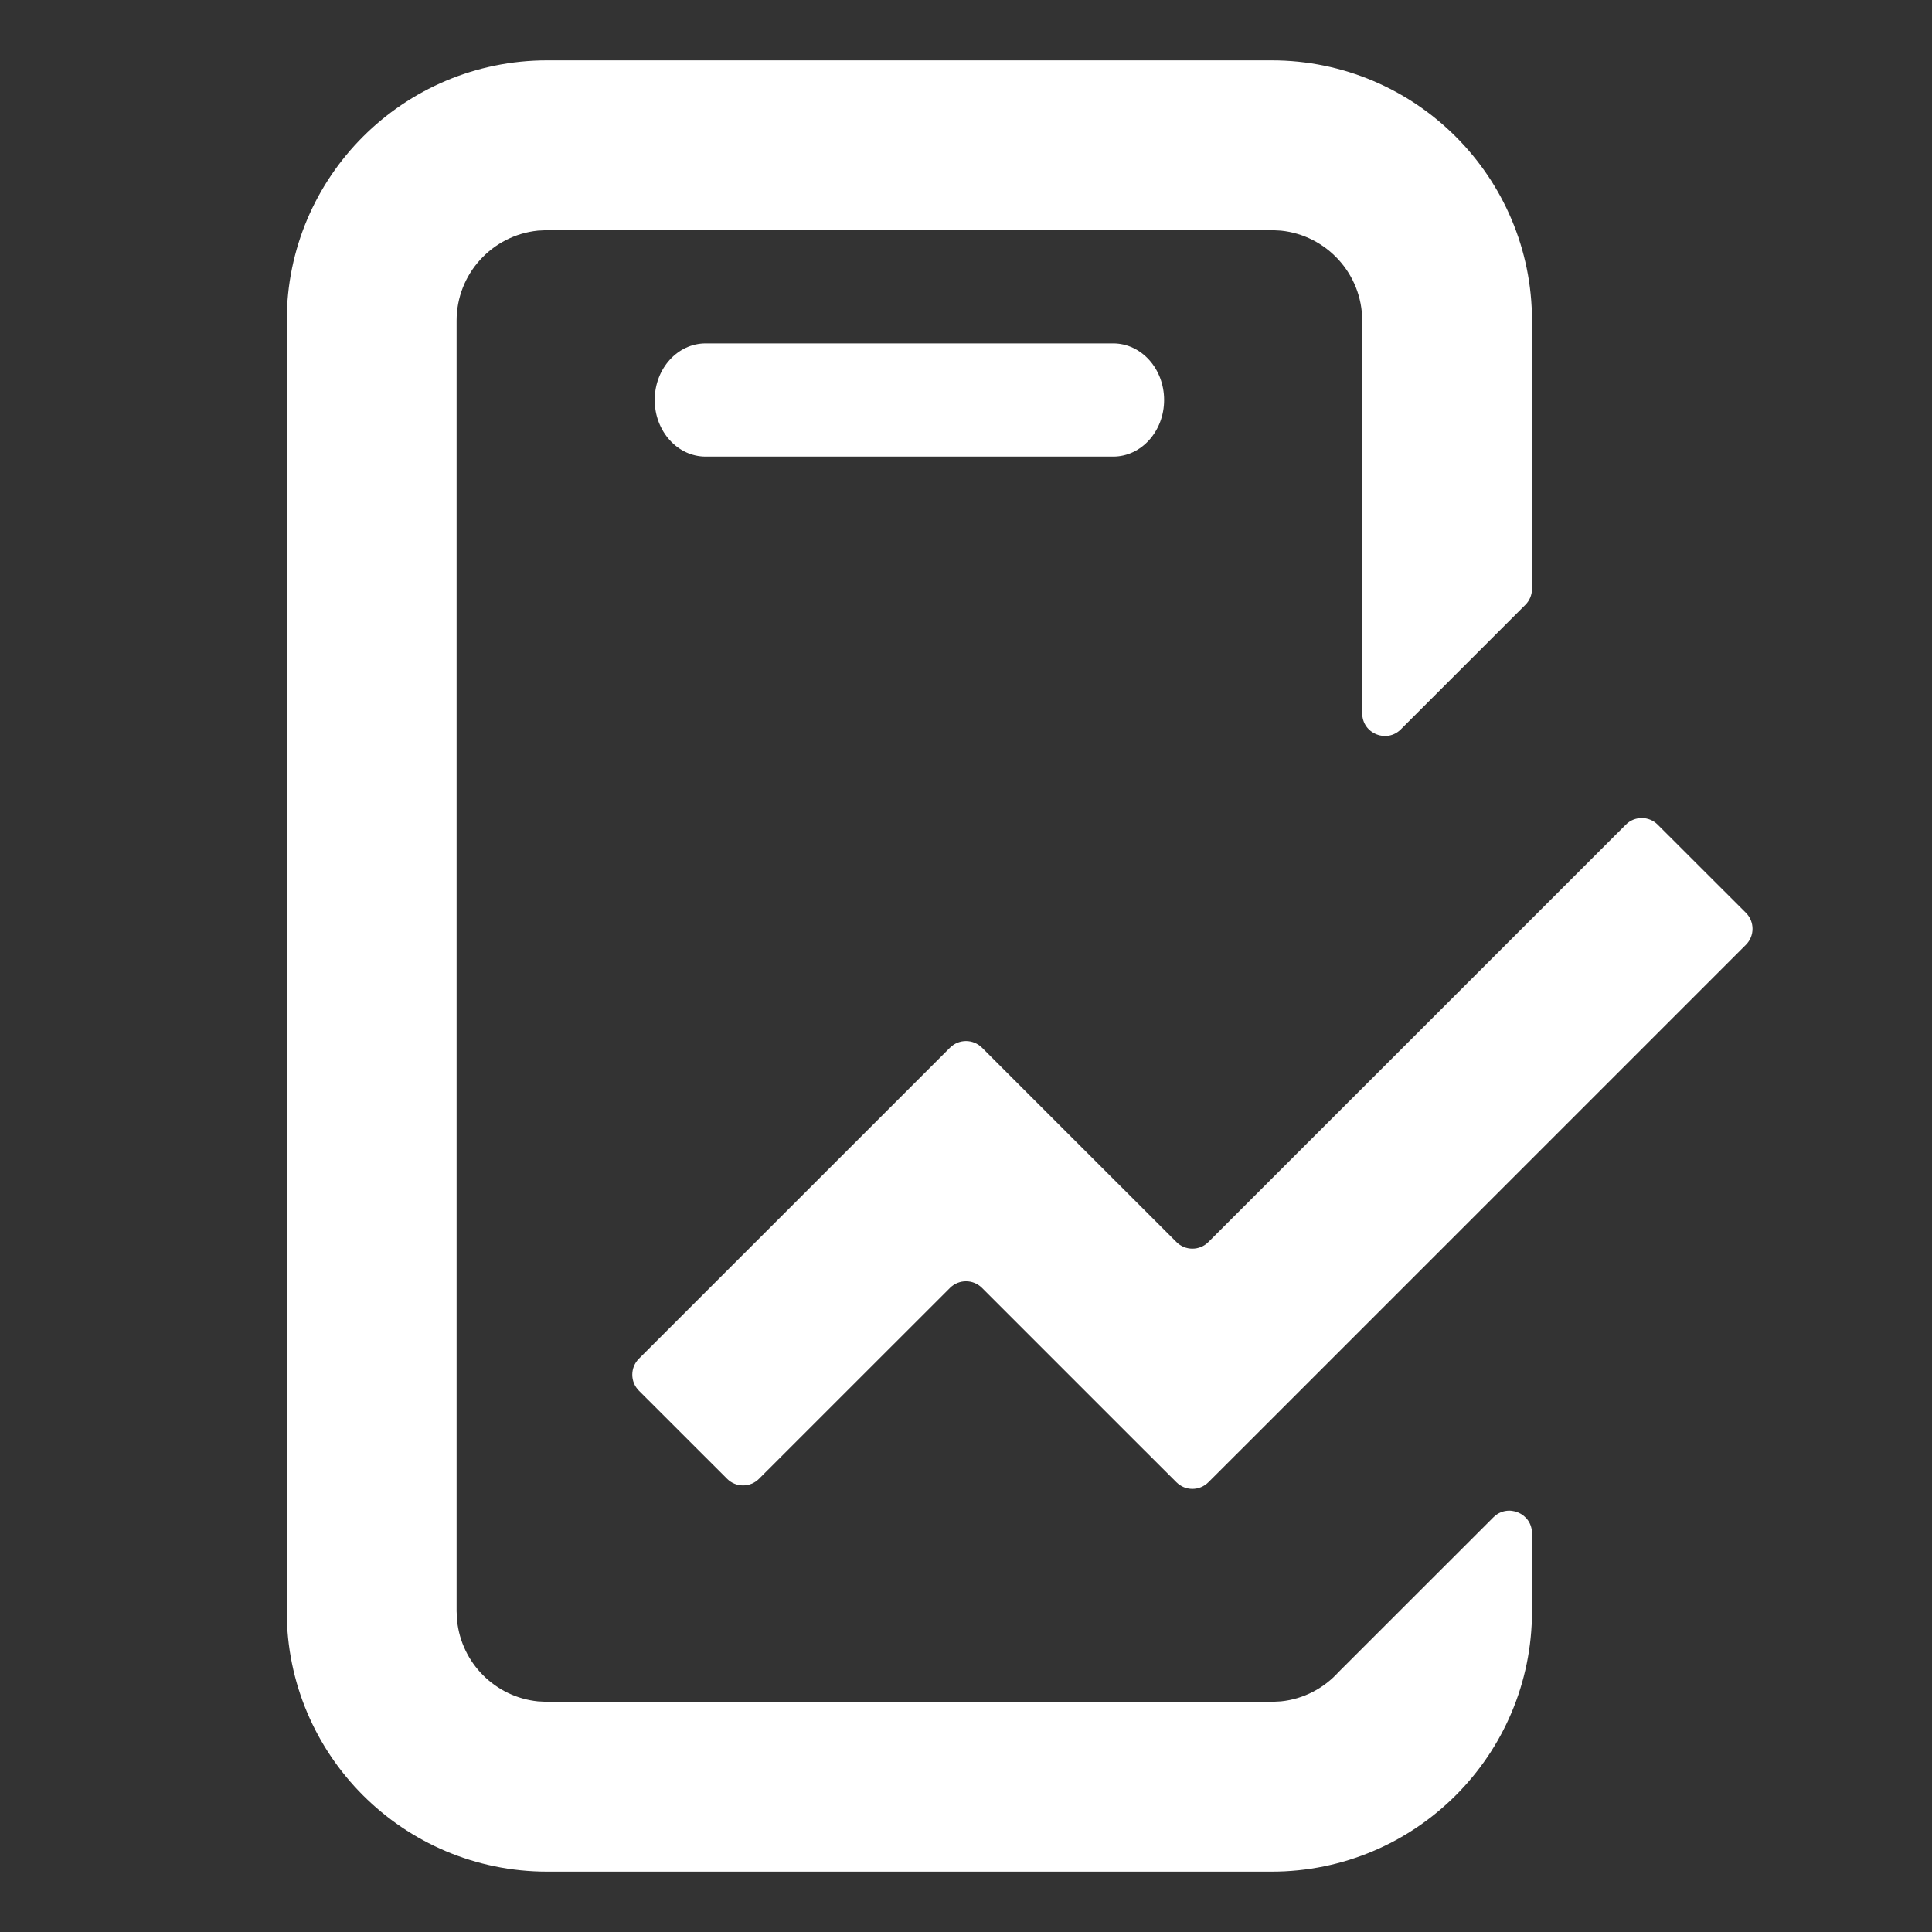
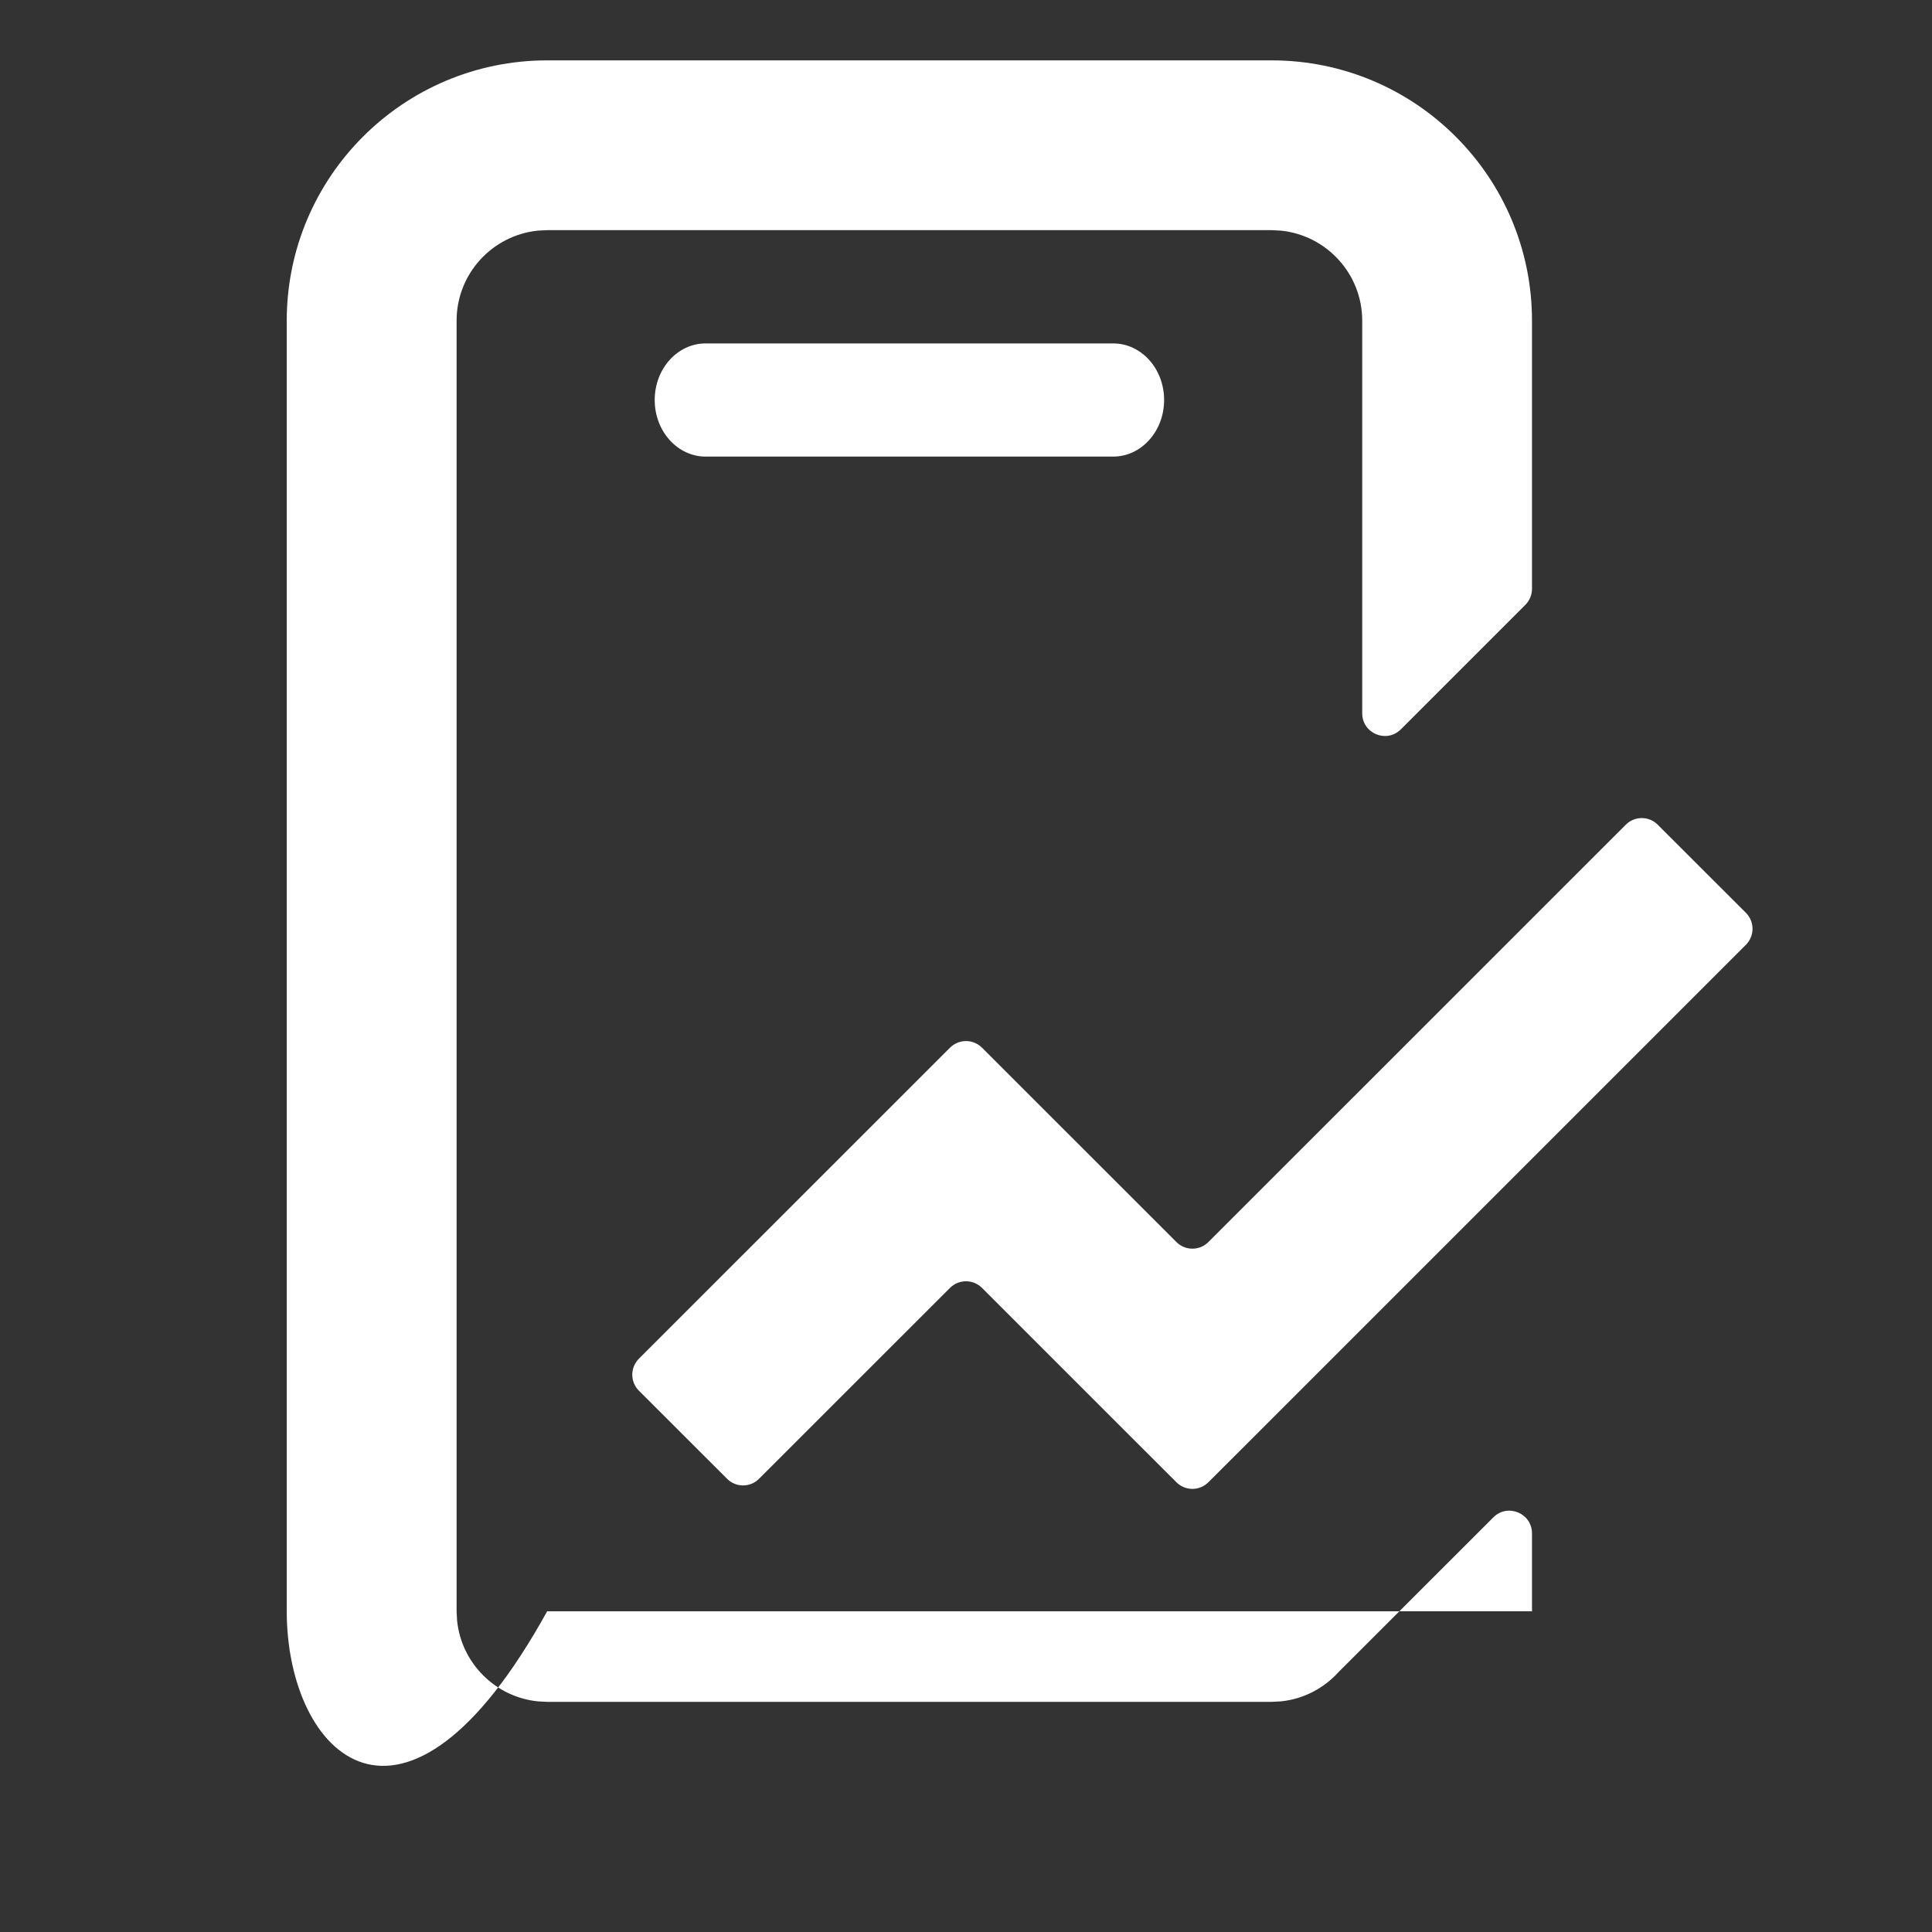
<svg xmlns="http://www.w3.org/2000/svg" width="24" height="24" viewBox="0 0 24 24" fill="none">
  <rect x="0" y="0" width="24" height="24" fill="#333333" stroke="none" />
-   <path d="M15.797 0.75C17.583 0.75 19.031 2.198 19.031 3.984V7.314C19.031 7.389 19.002 7.46 18.949 7.513L17.402 9.06C17.225 9.237 16.922 9.112 16.922 8.861V3.984C16.922 3.402 16.479 2.923 15.912 2.865L15.797 2.859H6.797L6.682 2.865C6.114 2.923 5.672 3.402 5.672 3.984V20.016L5.678 20.131C5.732 20.66 6.152 21.081 6.682 21.135L6.797 21.141H15.797L15.912 21.135C16.196 21.106 16.447 20.971 16.629 20.77L18.551 18.849C18.728 18.672 19.031 18.797 19.031 19.048V20.016C19.031 21.802 17.583 23.25 15.797 23.25H6.797C5.011 23.25 3.562 21.802 3.562 20.016V3.984C3.562 2.198 5.011 0.75 6.797 0.75H15.797ZM21.688 11.339C21.798 11.449 21.798 11.627 21.688 11.737L15.559 17.866L15.011 18.413C14.901 18.523 14.724 18.523 14.614 18.413L14.066 17.866L12.199 15.999C12.089 15.889 11.911 15.889 11.801 15.999L9.429 18.37C9.32 18.48 9.141 18.48 9.032 18.37L7.937 17.276C7.827 17.166 7.827 16.988 7.937 16.878L11.254 13.562L11.801 13.015C11.911 12.905 12.089 12.905 12.199 13.015L12.746 13.562L14.614 15.429C14.723 15.539 14.902 15.539 15.011 15.429L20.196 10.245C20.305 10.135 20.484 10.135 20.593 10.245L21.688 11.339ZM13.828 4.266C14.178 4.266 14.461 4.58 14.461 4.969C14.461 5.357 14.178 5.672 13.828 5.672H8.766C8.416 5.672 8.133 5.357 8.133 4.969C8.133 4.58 8.416 4.266 8.766 4.266H13.828Z" fill="white" />
+   <path d="M15.797 0.75C17.583 0.75 19.031 2.198 19.031 3.984V7.314C19.031 7.389 19.002 7.46 18.949 7.513L17.402 9.06C17.225 9.237 16.922 9.112 16.922 8.861V3.984C16.922 3.402 16.479 2.923 15.912 2.865L15.797 2.859H6.797L6.682 2.865C6.114 2.923 5.672 3.402 5.672 3.984V20.016L5.678 20.131C5.732 20.66 6.152 21.081 6.682 21.135L6.797 21.141H15.797L15.912 21.135C16.196 21.106 16.447 20.971 16.629 20.77L18.551 18.849C18.728 18.672 19.031 18.797 19.031 19.048V20.016H6.797C5.011 23.25 3.562 21.802 3.562 20.016V3.984C3.562 2.198 5.011 0.75 6.797 0.75H15.797ZM21.688 11.339C21.798 11.449 21.798 11.627 21.688 11.737L15.559 17.866L15.011 18.413C14.901 18.523 14.724 18.523 14.614 18.413L14.066 17.866L12.199 15.999C12.089 15.889 11.911 15.889 11.801 15.999L9.429 18.37C9.32 18.48 9.141 18.48 9.032 18.37L7.937 17.276C7.827 17.166 7.827 16.988 7.937 16.878L11.254 13.562L11.801 13.015C11.911 12.905 12.089 12.905 12.199 13.015L12.746 13.562L14.614 15.429C14.723 15.539 14.902 15.539 15.011 15.429L20.196 10.245C20.305 10.135 20.484 10.135 20.593 10.245L21.688 11.339ZM13.828 4.266C14.178 4.266 14.461 4.58 14.461 4.969C14.461 5.357 14.178 5.672 13.828 5.672H8.766C8.416 5.672 8.133 5.357 8.133 4.969C8.133 4.58 8.416 4.266 8.766 4.266H13.828Z" fill="white" />
</svg>